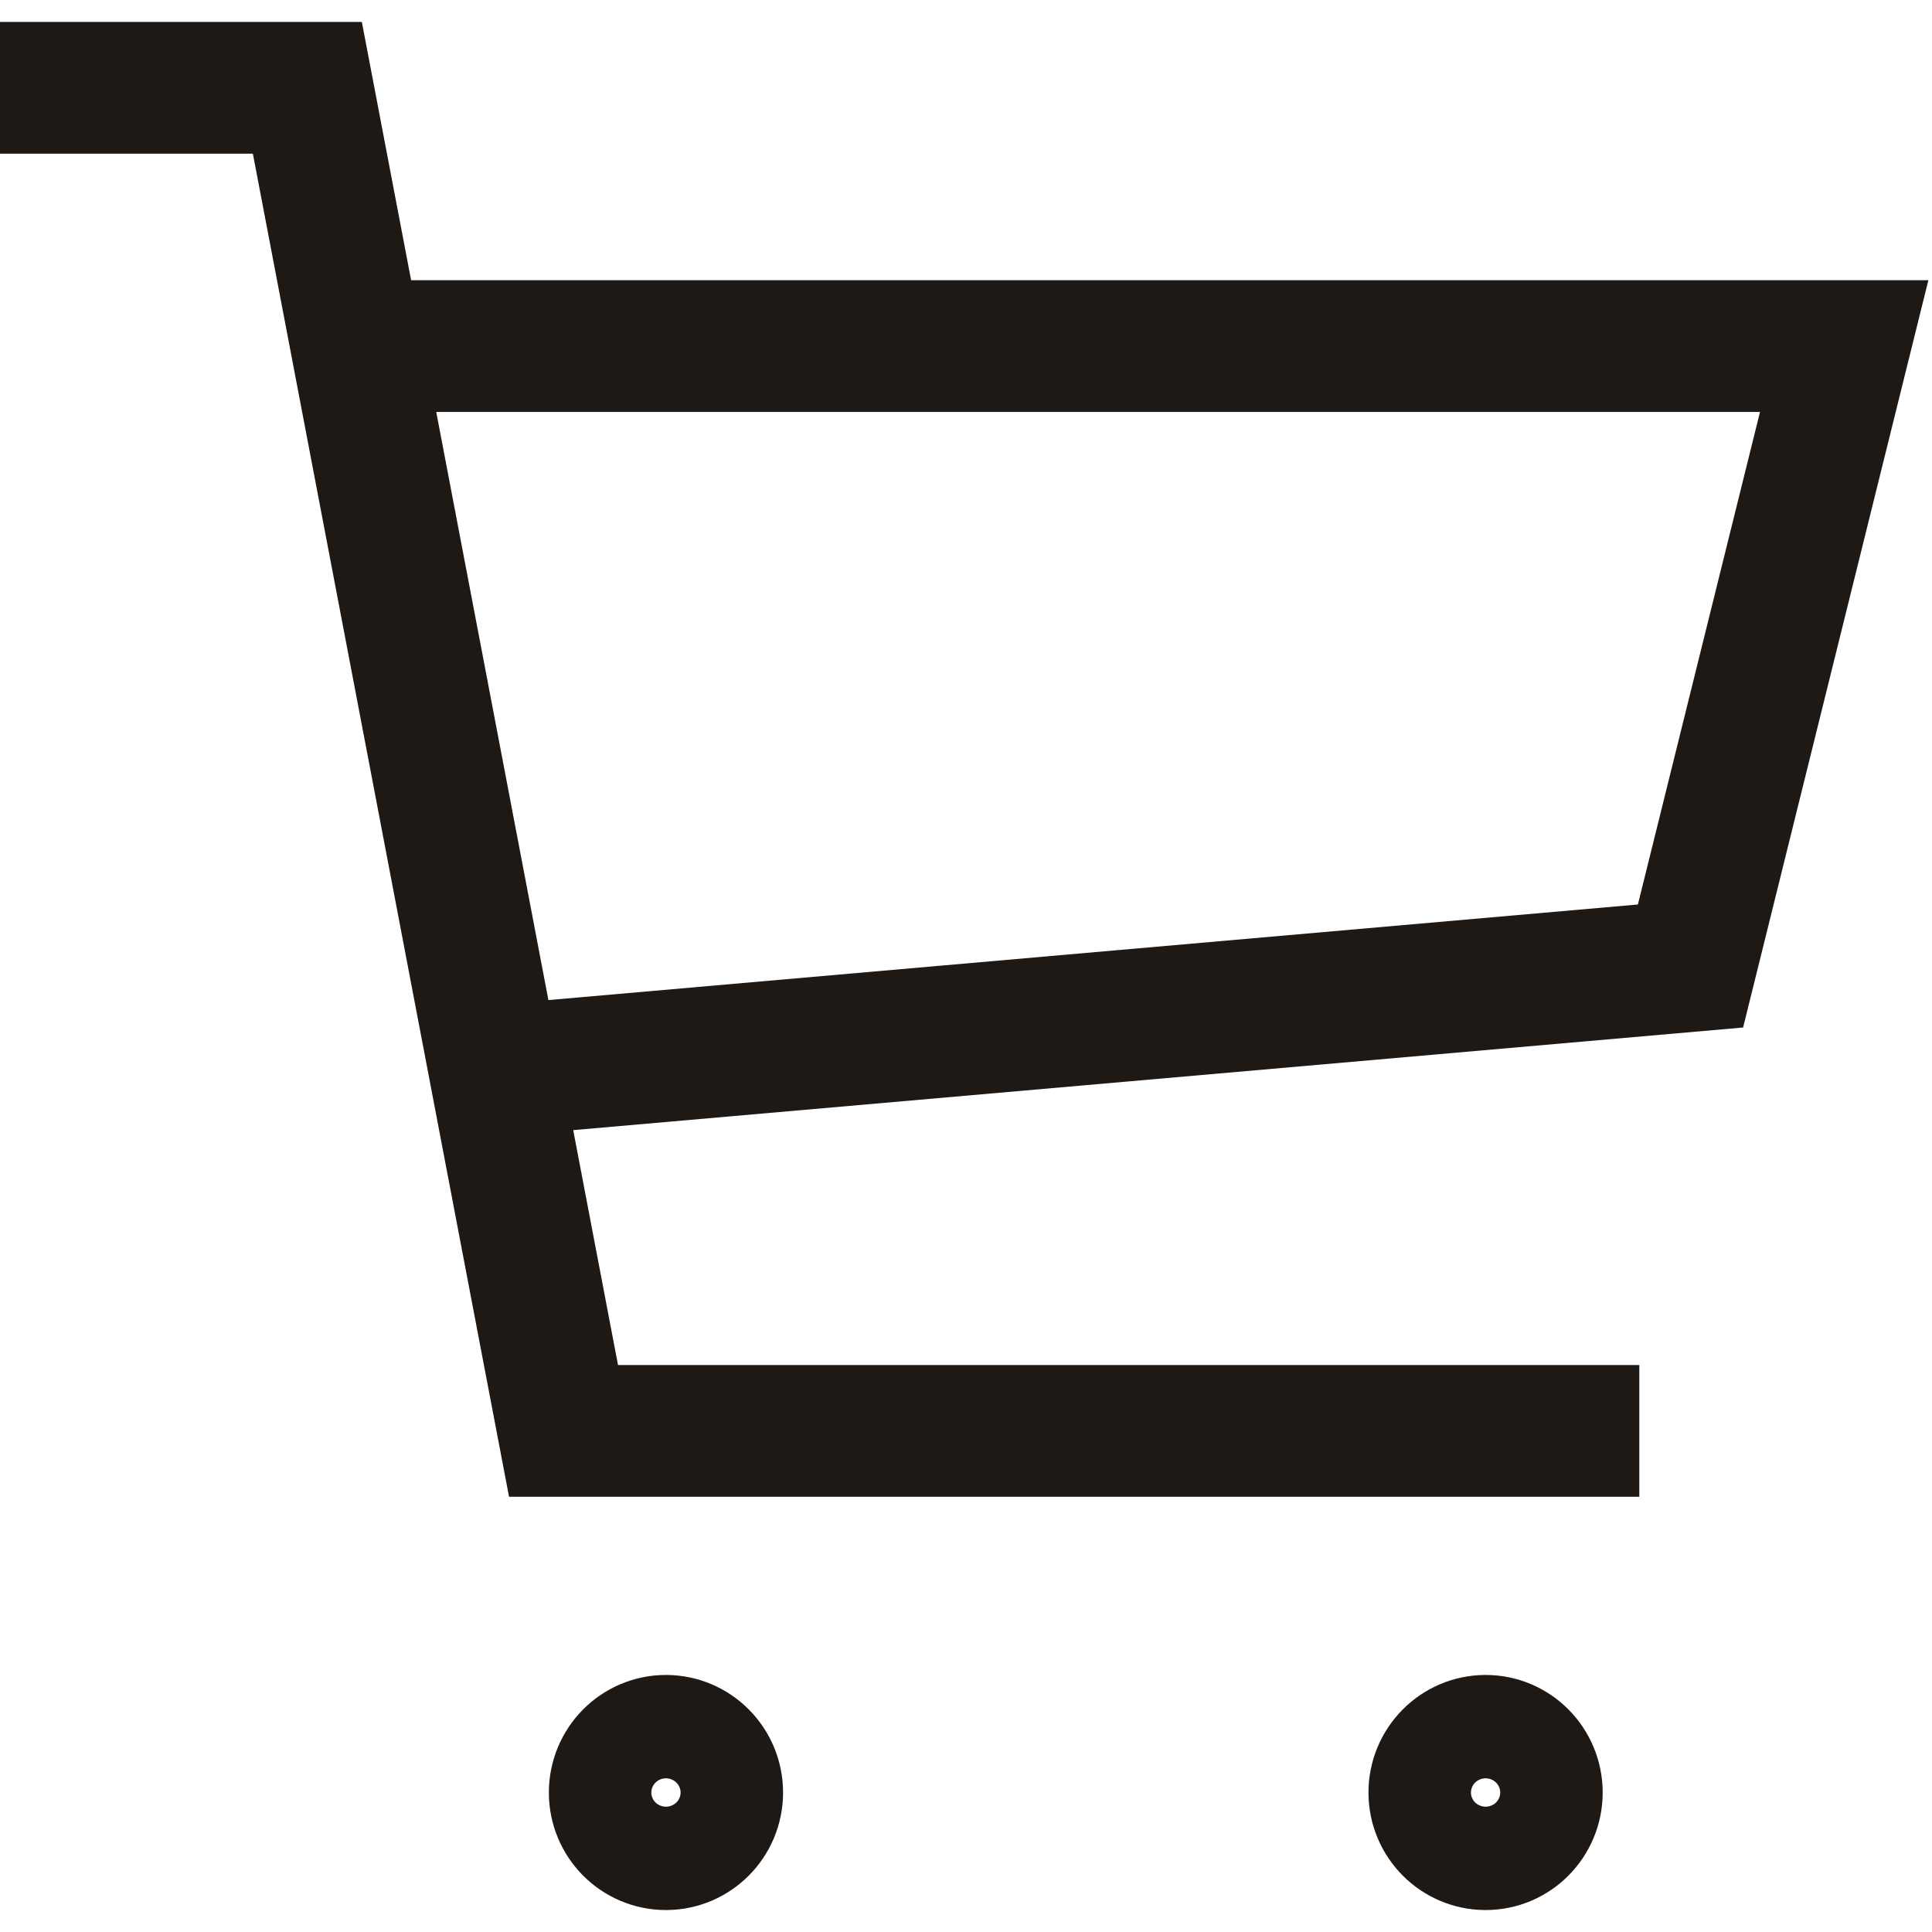
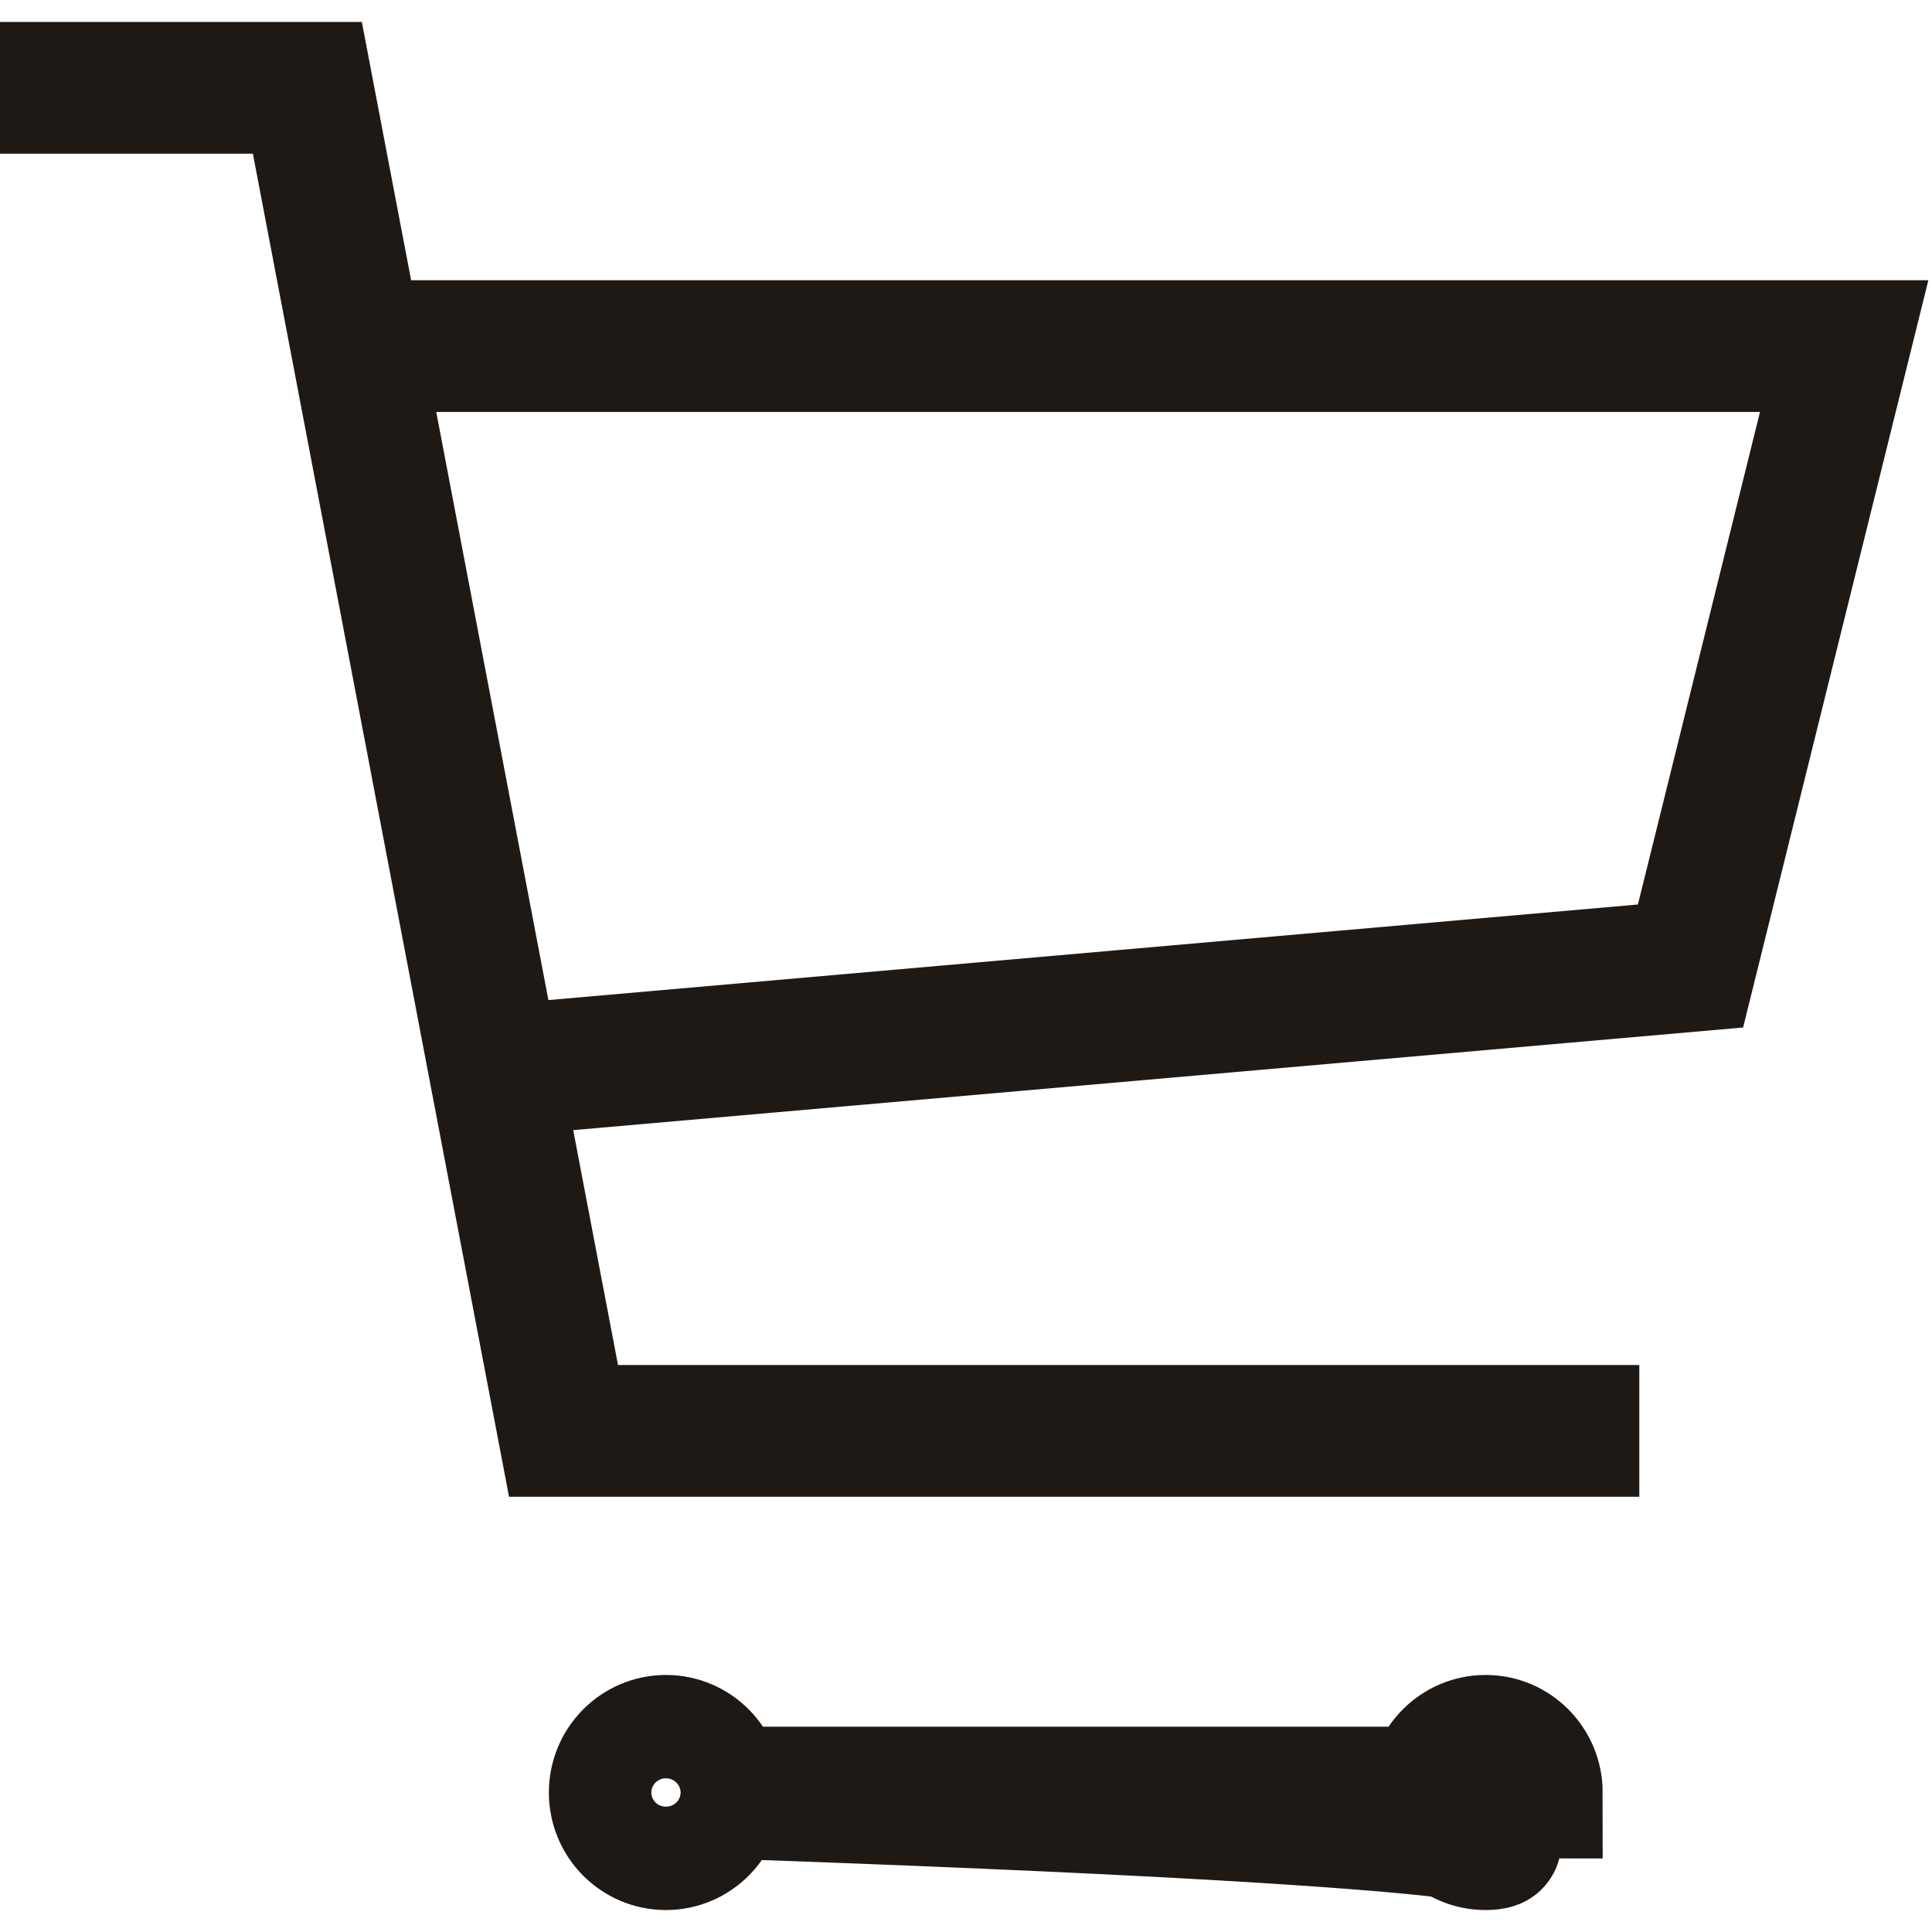
<svg xmlns="http://www.w3.org/2000/svg" width="22" height="22" viewBox="0 0 22 22" fill="none">
-   <path d="M0 1H3.5L6.417 16.294H18.667M4.083 3.941H21L19.25 11L5.833 12.177M8.167 20.412C8.167 20.737 7.905 21 7.583 21C7.261 21 7 20.737 7 20.412C7 20.087 7.261 19.823 7.583 19.823C7.905 19.823 8.167 20.087 8.167 20.412ZM17.5 20.412C17.5 20.737 17.239 21 16.917 21C16.595 21 16.333 20.737 16.333 20.412C16.333 20.087 16.595 19.823 16.917 19.823C17.239 19.823 17.5 20.087 17.5 20.412Z" stroke="#1F1915" stroke-width="1.5" />
+   <path d="M0 1H3.5L6.417 16.294H18.667M4.083 3.941H21L19.25 11L5.833 12.177M8.167 20.412C8.167 20.737 7.905 21 7.583 21C7.261 21 7 20.737 7 20.412C7 20.087 7.261 19.823 7.583 19.823C7.905 19.823 8.167 20.087 8.167 20.412ZC17.5 20.737 17.239 21 16.917 21C16.595 21 16.333 20.737 16.333 20.412C16.333 20.087 16.595 19.823 16.917 19.823C17.239 19.823 17.5 20.087 17.5 20.412Z" stroke="#1F1915" stroke-width="1.5" />
</svg>